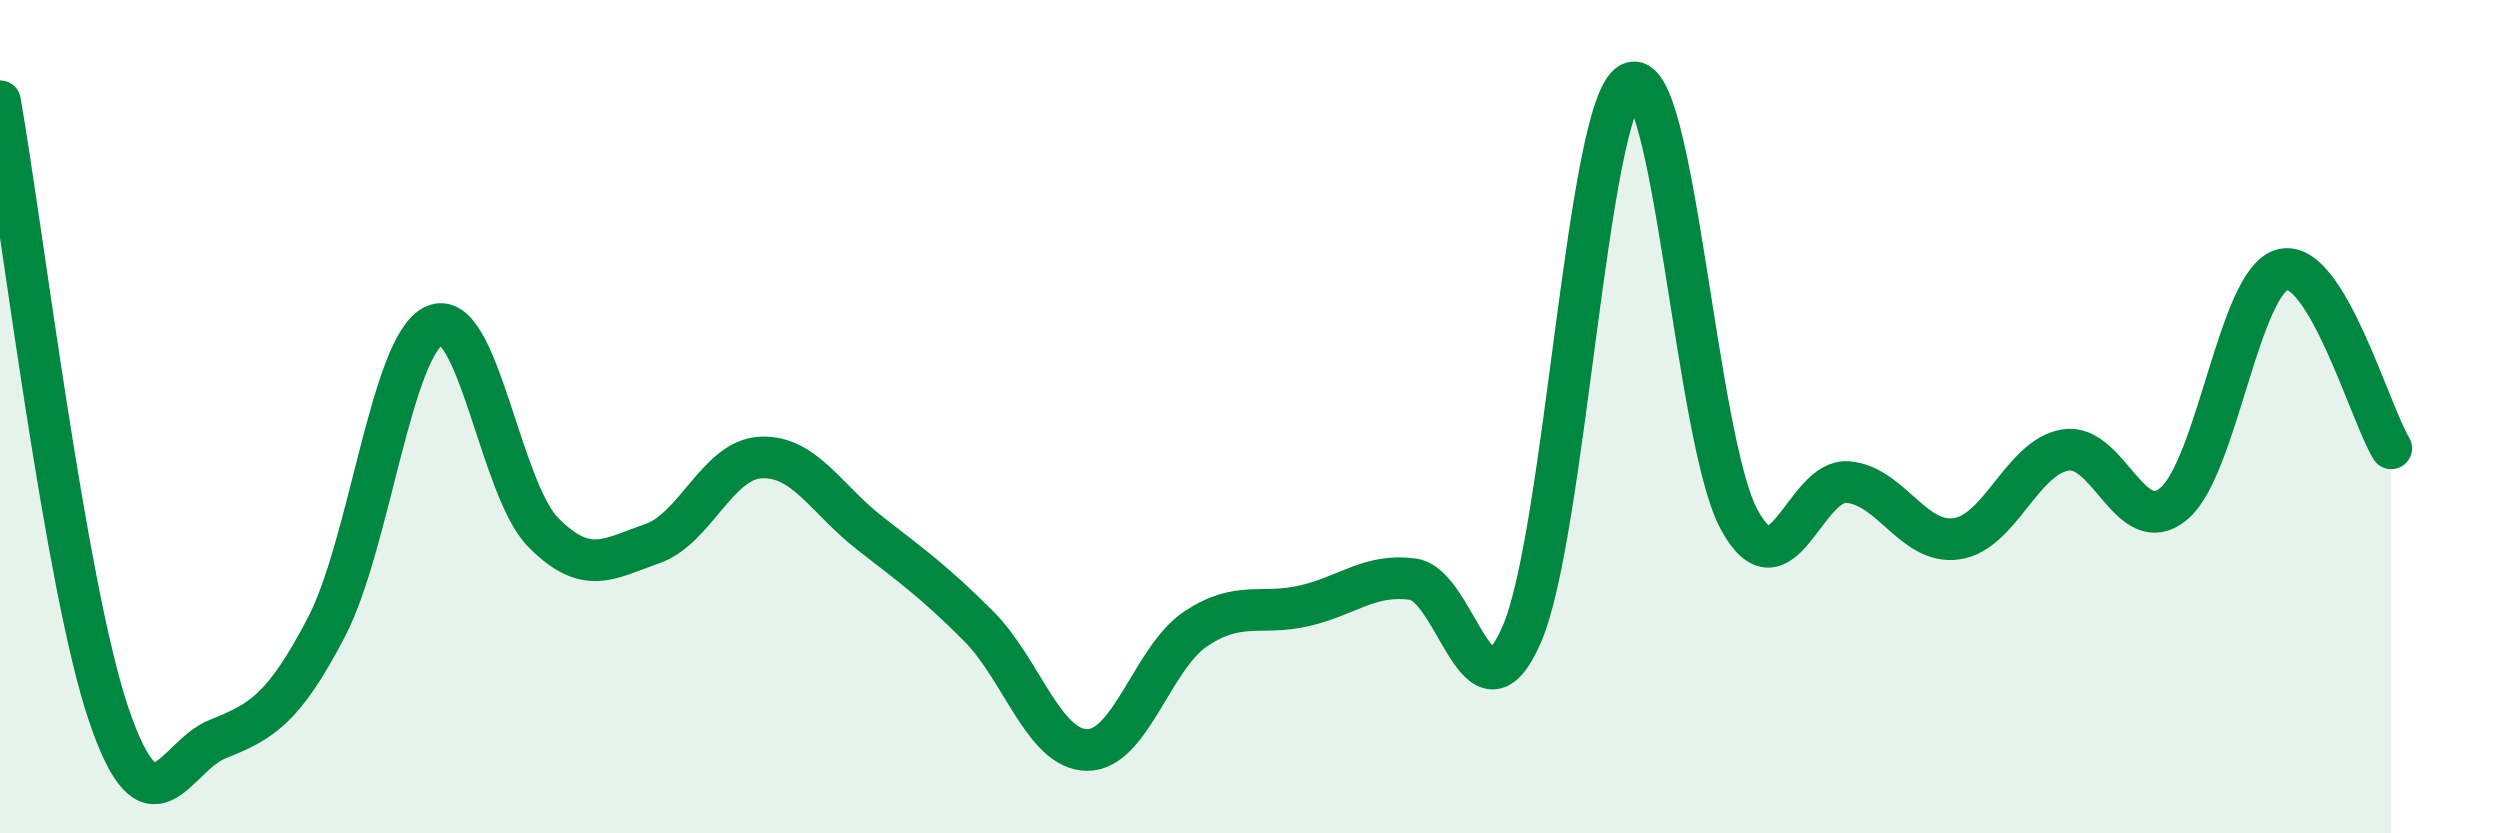
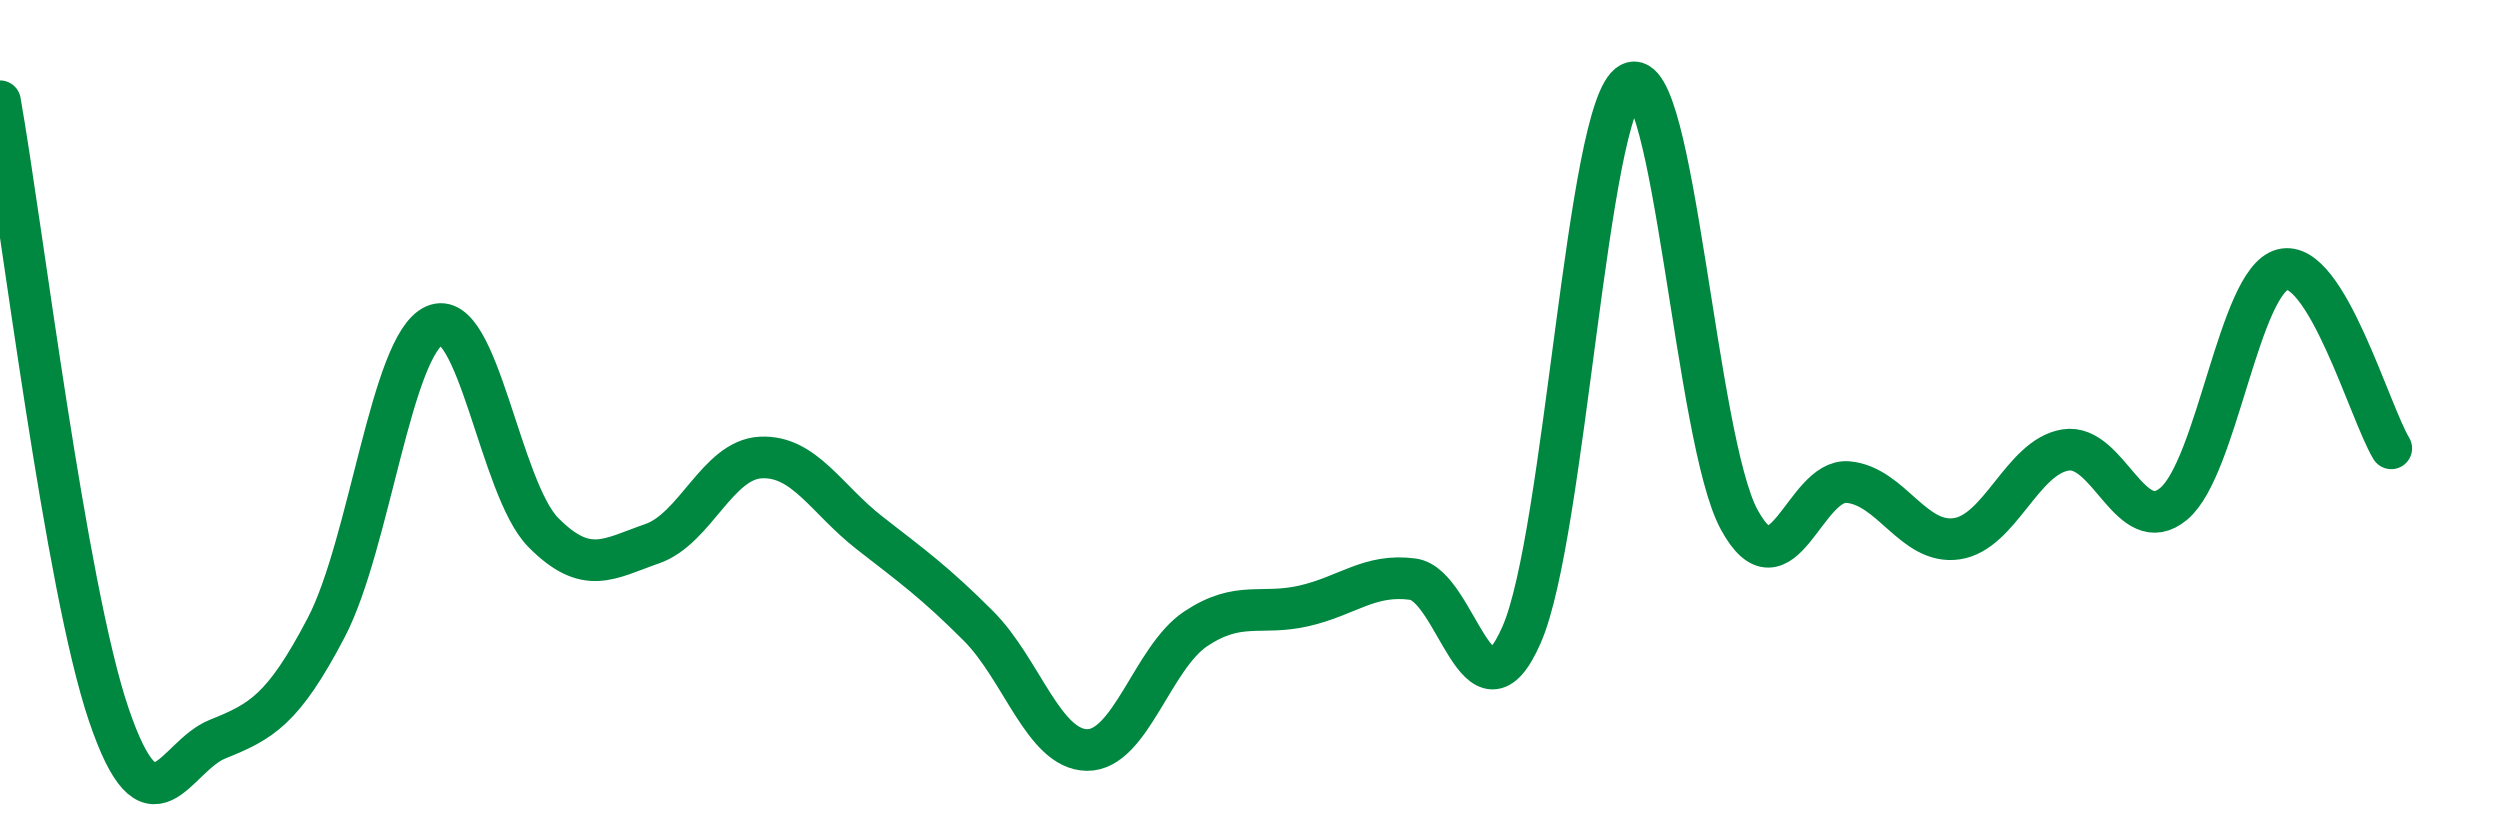
<svg xmlns="http://www.w3.org/2000/svg" width="60" height="20" viewBox="0 0 60 20">
-   <path d="M 0,2.43 C 0.52,5.37 1.57,14.09 2.61,17.15 C 3.65,20.21 4.18,18.16 5.22,17.74 C 6.26,17.32 6.79,17.05 7.83,15.06 C 8.87,13.07 9.39,8.27 10.43,7.81 C 11.47,7.35 12,11.73 13.04,12.78 C 14.08,13.83 14.61,13.41 15.65,13.05 C 16.69,12.69 17.22,11.03 18.26,10.98 C 19.3,10.93 19.83,11.98 20.87,12.79 C 21.91,13.6 22.44,13.98 23.48,15.02 C 24.52,16.06 25.05,17.99 26.09,18 C 27.13,18.01 27.66,15.78 28.7,15.09 C 29.74,14.4 30.26,14.78 31.3,14.54 C 32.34,14.3 32.87,13.76 33.91,13.9 C 34.95,14.04 35.48,17.61 36.52,15.23 C 37.56,12.85 38.09,2.55 39.13,2 C 40.17,1.45 40.7,10.56 41.74,12.47 C 42.78,14.38 43.31,11.48 44.35,11.57 C 45.39,11.66 45.92,13.08 46.96,12.93 C 48,12.78 48.53,10.97 49.57,10.8 C 50.61,10.63 51.13,12.96 52.17,12.09 C 53.21,11.22 53.74,6.74 54.78,6.47 C 55.82,6.2 56.87,9.9 57.39,10.76L57.39 20L0 20Z" fill="#008740" opacity="0.1" stroke-linecap="round" stroke-linejoin="round" />
  <path d="M 0,2.43 C 0.52,5.37 1.57,14.09 2.61,17.15 C 3.65,20.21 4.18,18.16 5.22,17.74 C 6.26,17.32 6.79,17.05 7.83,15.06 C 8.87,13.07 9.39,8.27 10.43,7.81 C 11.47,7.35 12,11.73 13.04,12.78 C 14.08,13.83 14.61,13.41 15.65,13.05 C 16.69,12.69 17.22,11.03 18.26,10.98 C 19.3,10.93 19.83,11.98 20.87,12.79 C 21.91,13.6 22.44,13.98 23.48,15.02 C 24.52,16.06 25.05,17.99 26.09,18 C 27.13,18.01 27.66,15.78 28.7,15.09 C 29.74,14.4 30.26,14.78 31.3,14.54 C 32.34,14.3 32.87,13.76 33.91,13.9 C 34.95,14.04 35.48,17.61 36.52,15.23 C 37.56,12.85 38.09,2.55 39.13,2 C 40.17,1.45 40.7,10.56 41.74,12.47 C 42.78,14.38 43.31,11.48 44.35,11.57 C 45.39,11.66 45.92,13.08 46.96,12.93 C 48,12.78 48.53,10.97 49.57,10.8 C 50.61,10.63 51.13,12.96 52.17,12.09 C 53.21,11.22 53.74,6.74 54.78,6.47 C 55.82,6.2 56.87,9.9 57.39,10.76" stroke="#008740" stroke-width="1" fill="none" stroke-linecap="round" stroke-linejoin="round" />
</svg>